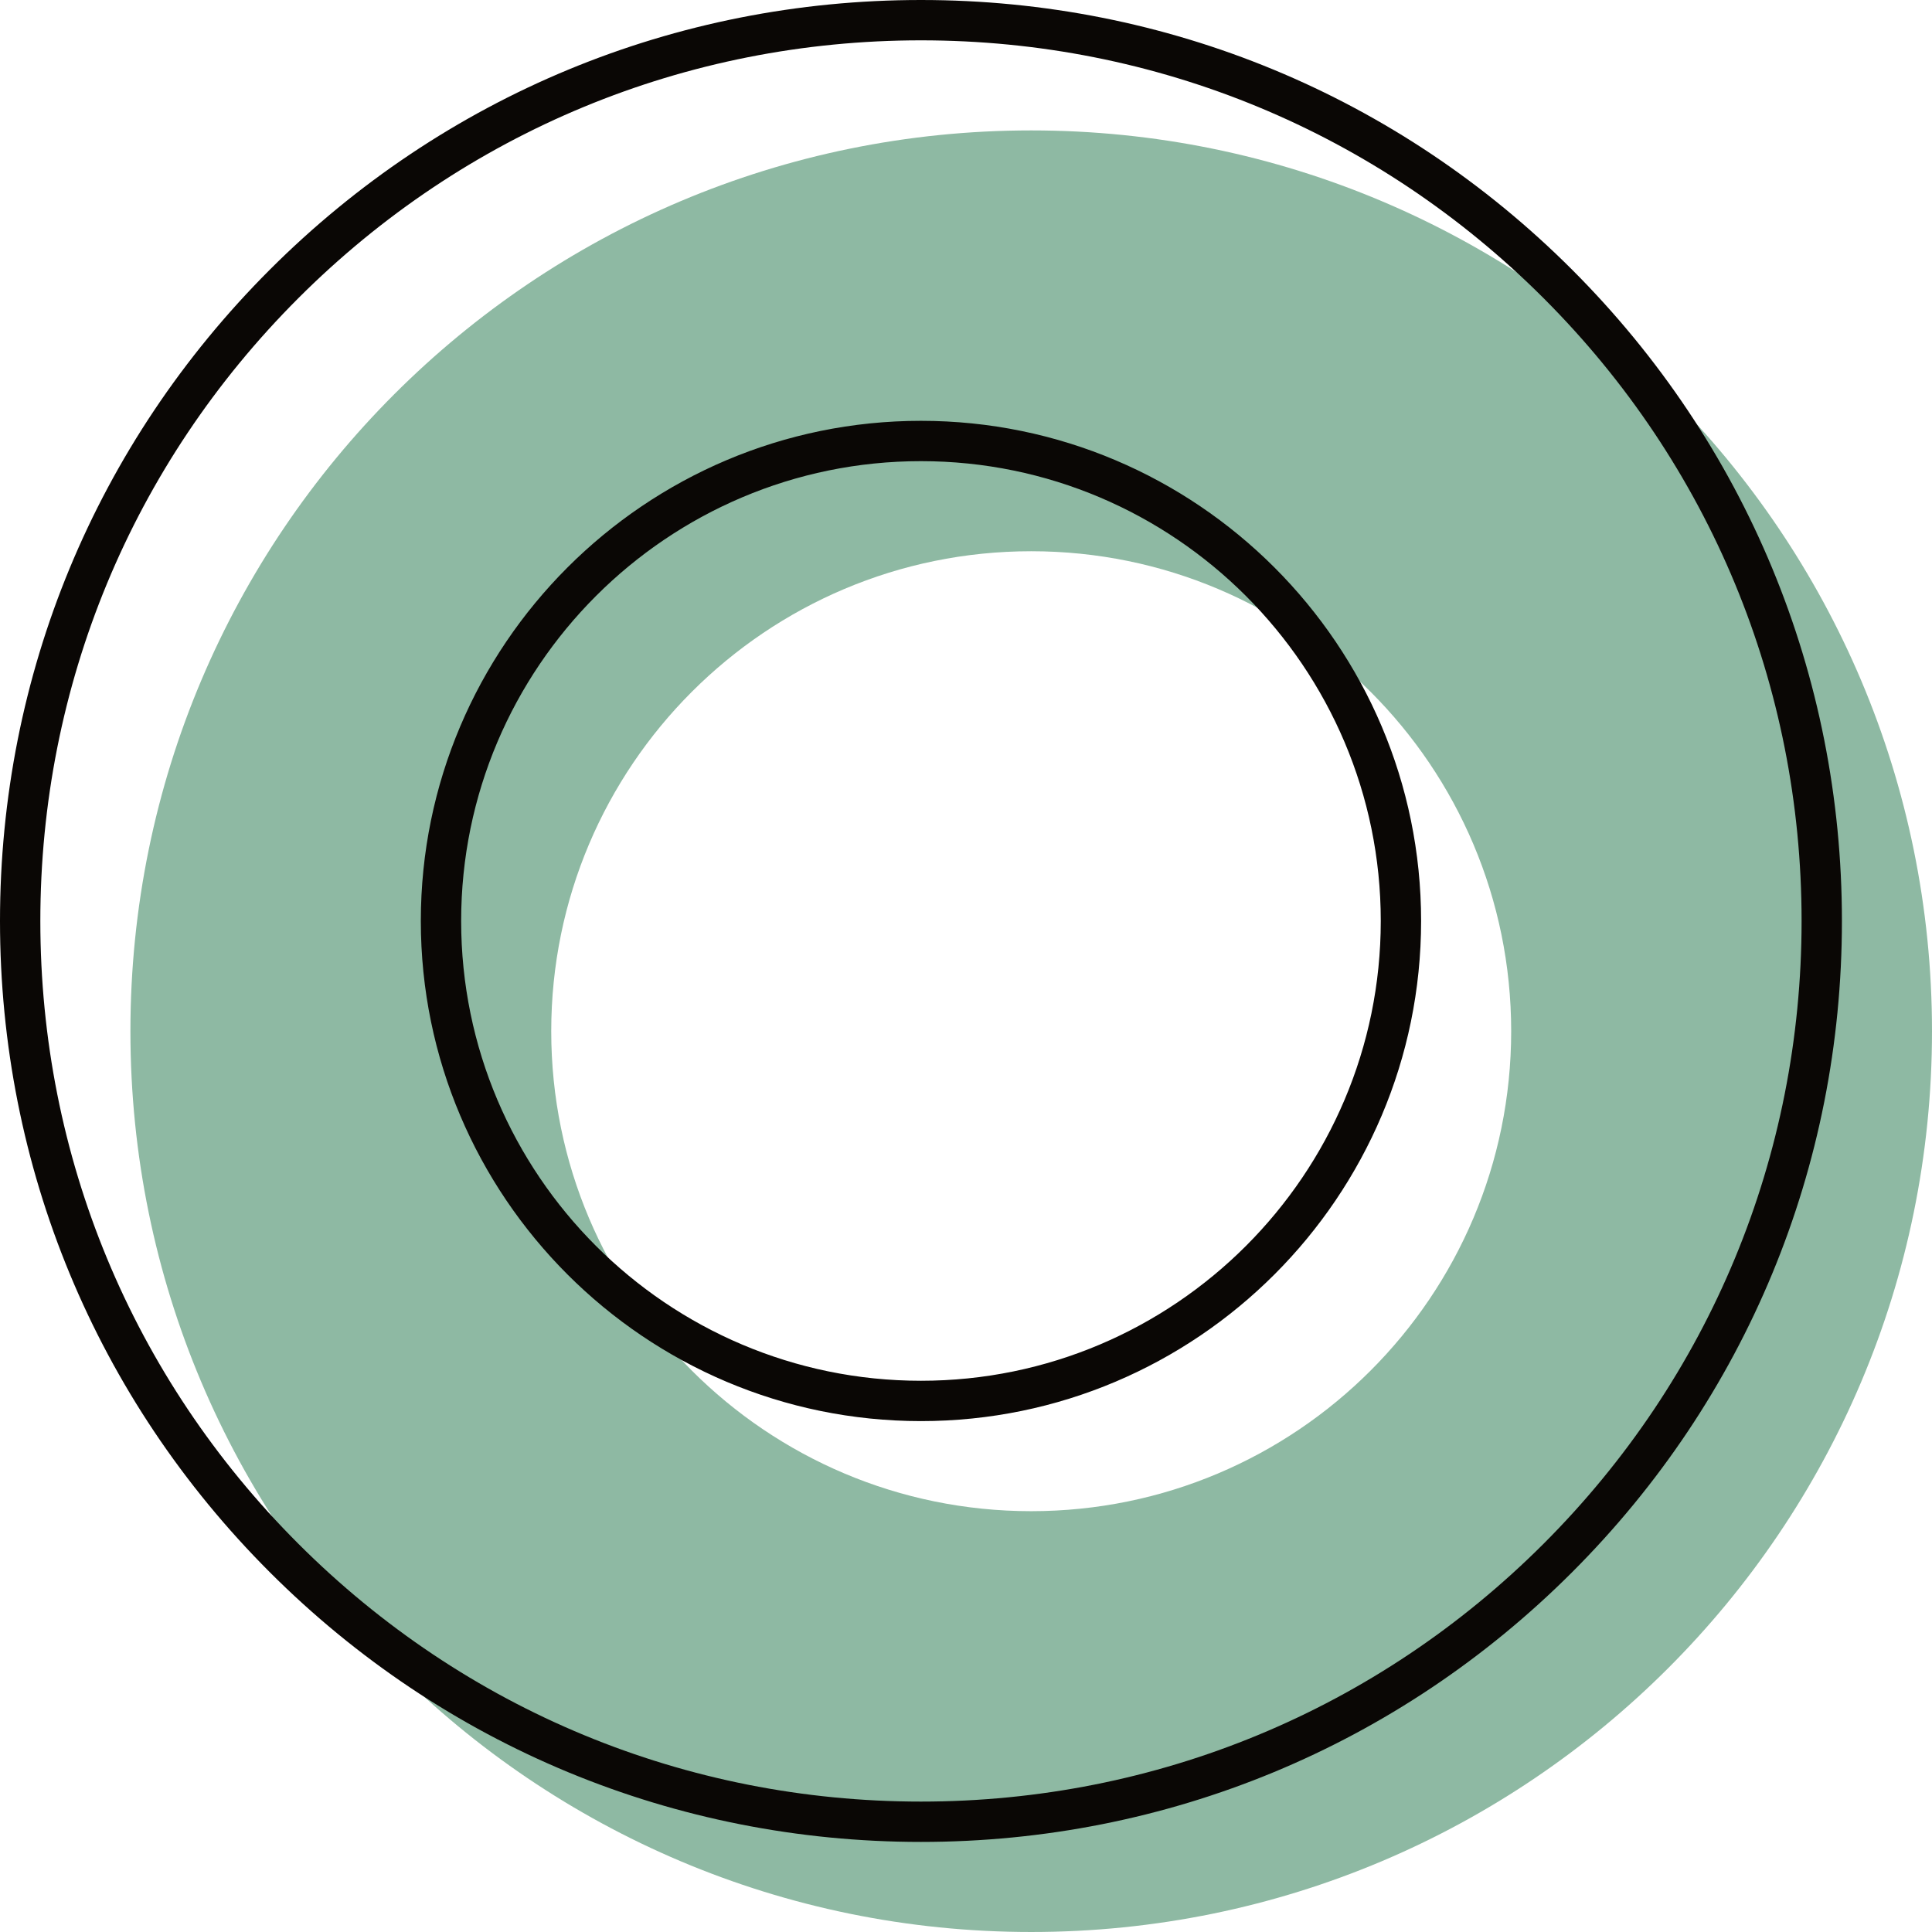
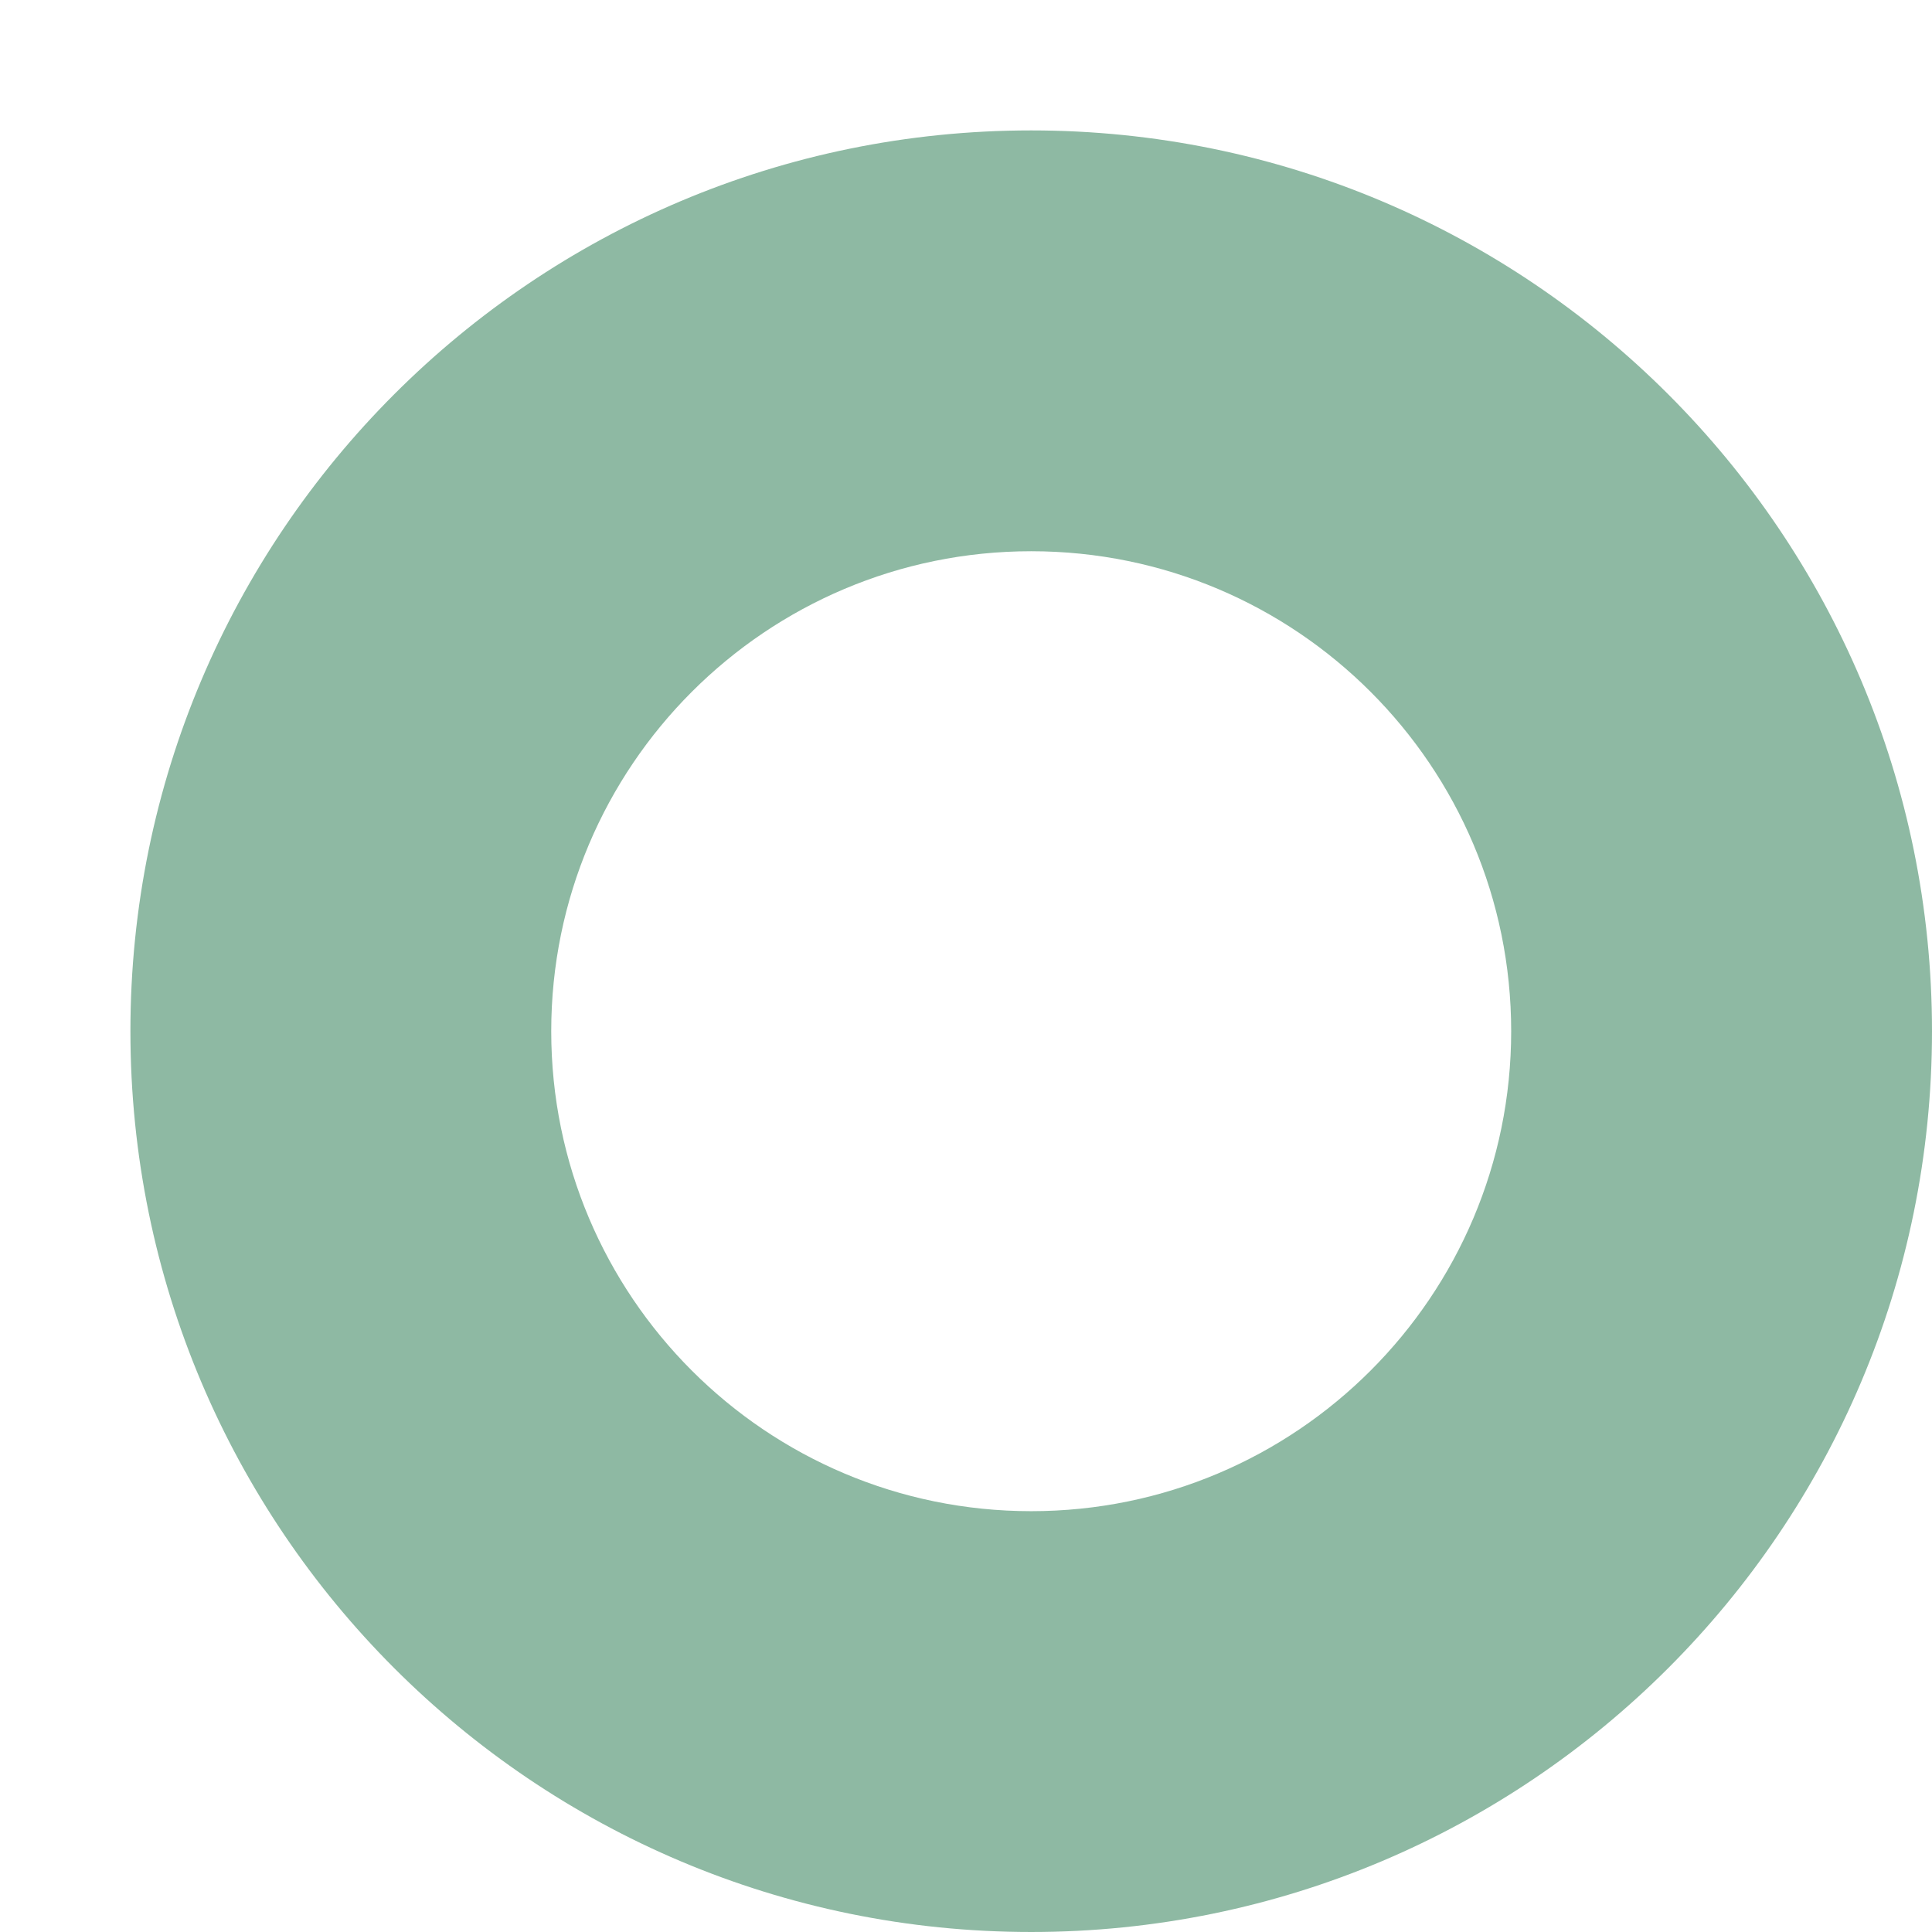
<svg xmlns="http://www.w3.org/2000/svg" version="1.1" x="0px" y="0px" viewBox="0 0 718.5 718.5" style="enable-background:new 0 0 718.5 718.5;" xml:space="preserve">
  <g>
    <path style="fill:#8EB9A3;" d="M383.5,48.5c-185.02,0-335,149.98-335,335s149.98,335,335,335s335-149.98,335-335   S568.52,48.5,383.5,48.5z M383.5,562C284.92,562,205,482.08,205,383.5S284.92,205,383.5,205S562,284.92,562,383.5   S482.08,562,383.5,562z">
    </path>
-     <path style="fill:#0A0705;" d="M342.5,685c-91.49,0-177.49-35.63-242.18-100.32C35.63,519.99,0,433.99,0,342.5   s35.63-177.49,100.32-242.18C165.01,35.63,251.01,0,342.5,0c91.48,0,177.49,35.63,242.18,100.32   C649.37,165.01,685,251.02,685,342.5s-35.63,177.49-100.32,242.18C519.99,649.37,433.98,685,342.5,685z M342.5,15   c-87.48,0-169.72,34.07-231.58,95.92S15,255.02,15,342.5s34.07,169.72,95.92,231.58S255.02,670,342.5,670   s169.72-34.07,231.58-95.92C635.93,512.22,670,429.98,670,342.5s-34.07-169.72-95.92-231.58C512.22,49.07,429.98,15,342.5,15z    M342.5,528.5c-102.56,0-186-83.44-186-186s83.44-186,186-186s186,83.44,186,186S445.06,528.5,342.5,528.5z M342.5,171.5   c-94.29,0-171,76.71-171,171s76.71,171,171,171s171-76.71,171-171S436.79,171.5,342.5,171.5z">
-     </path>
  </g>
</svg>